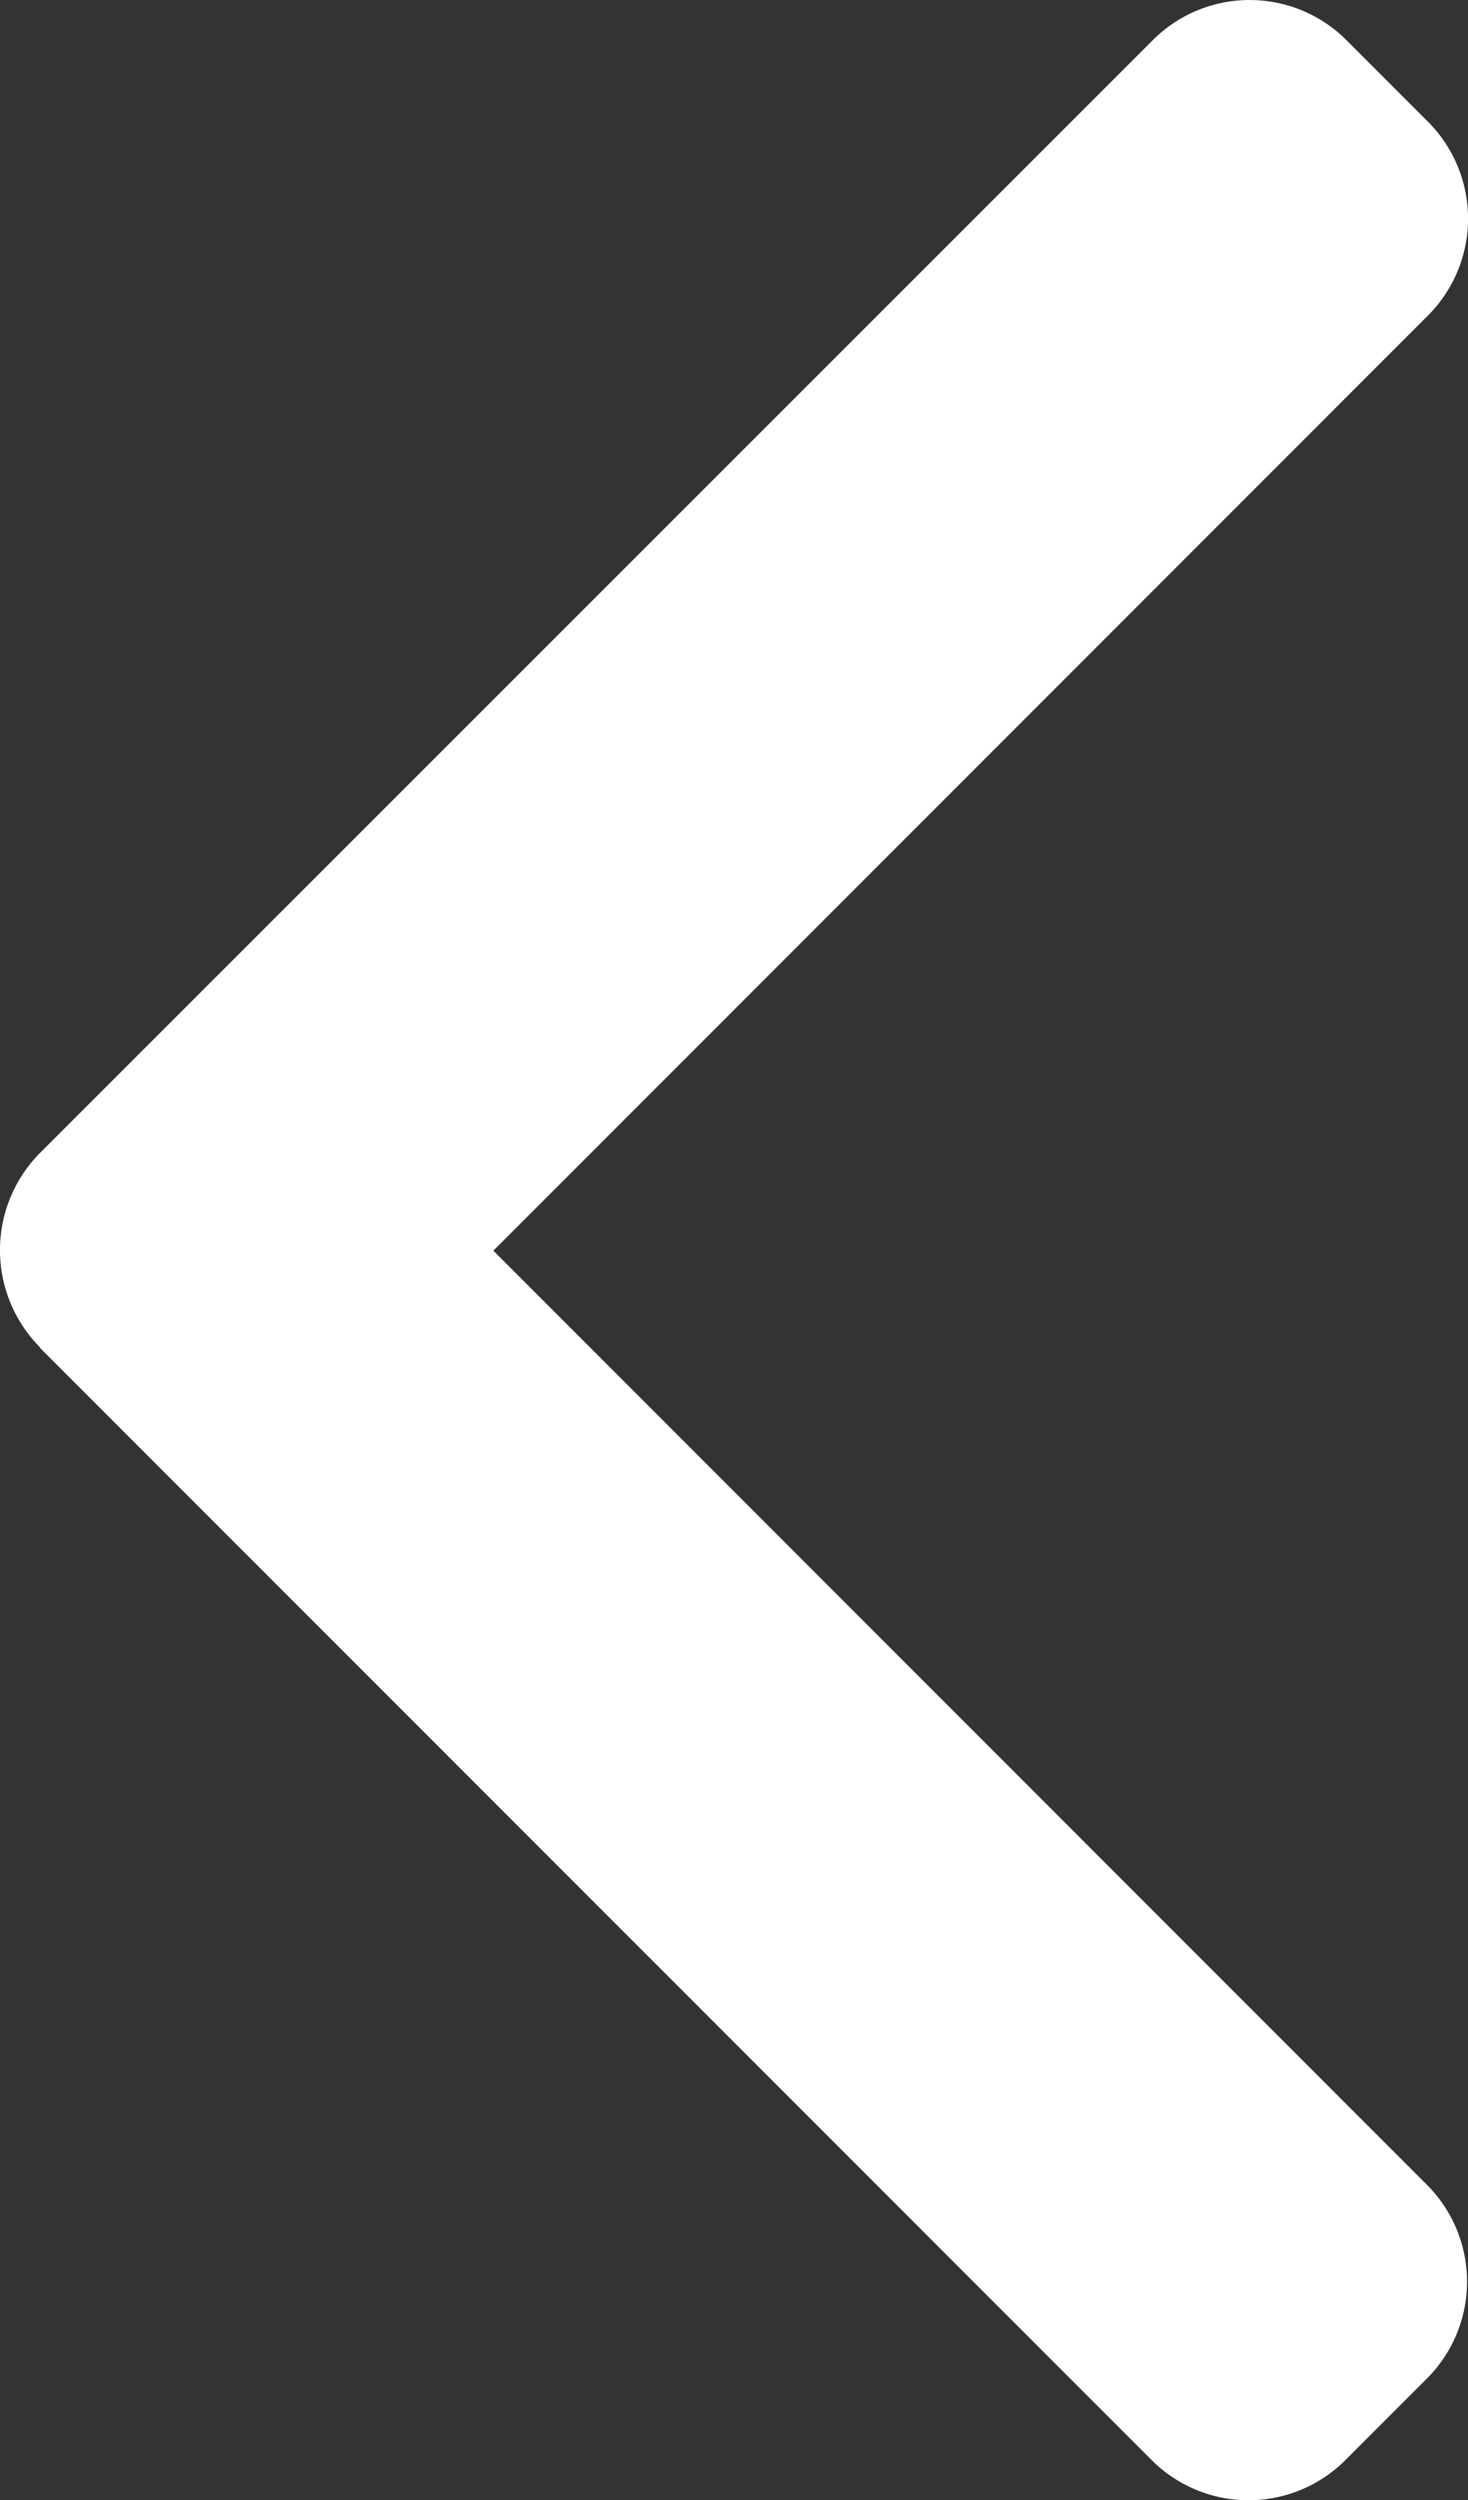
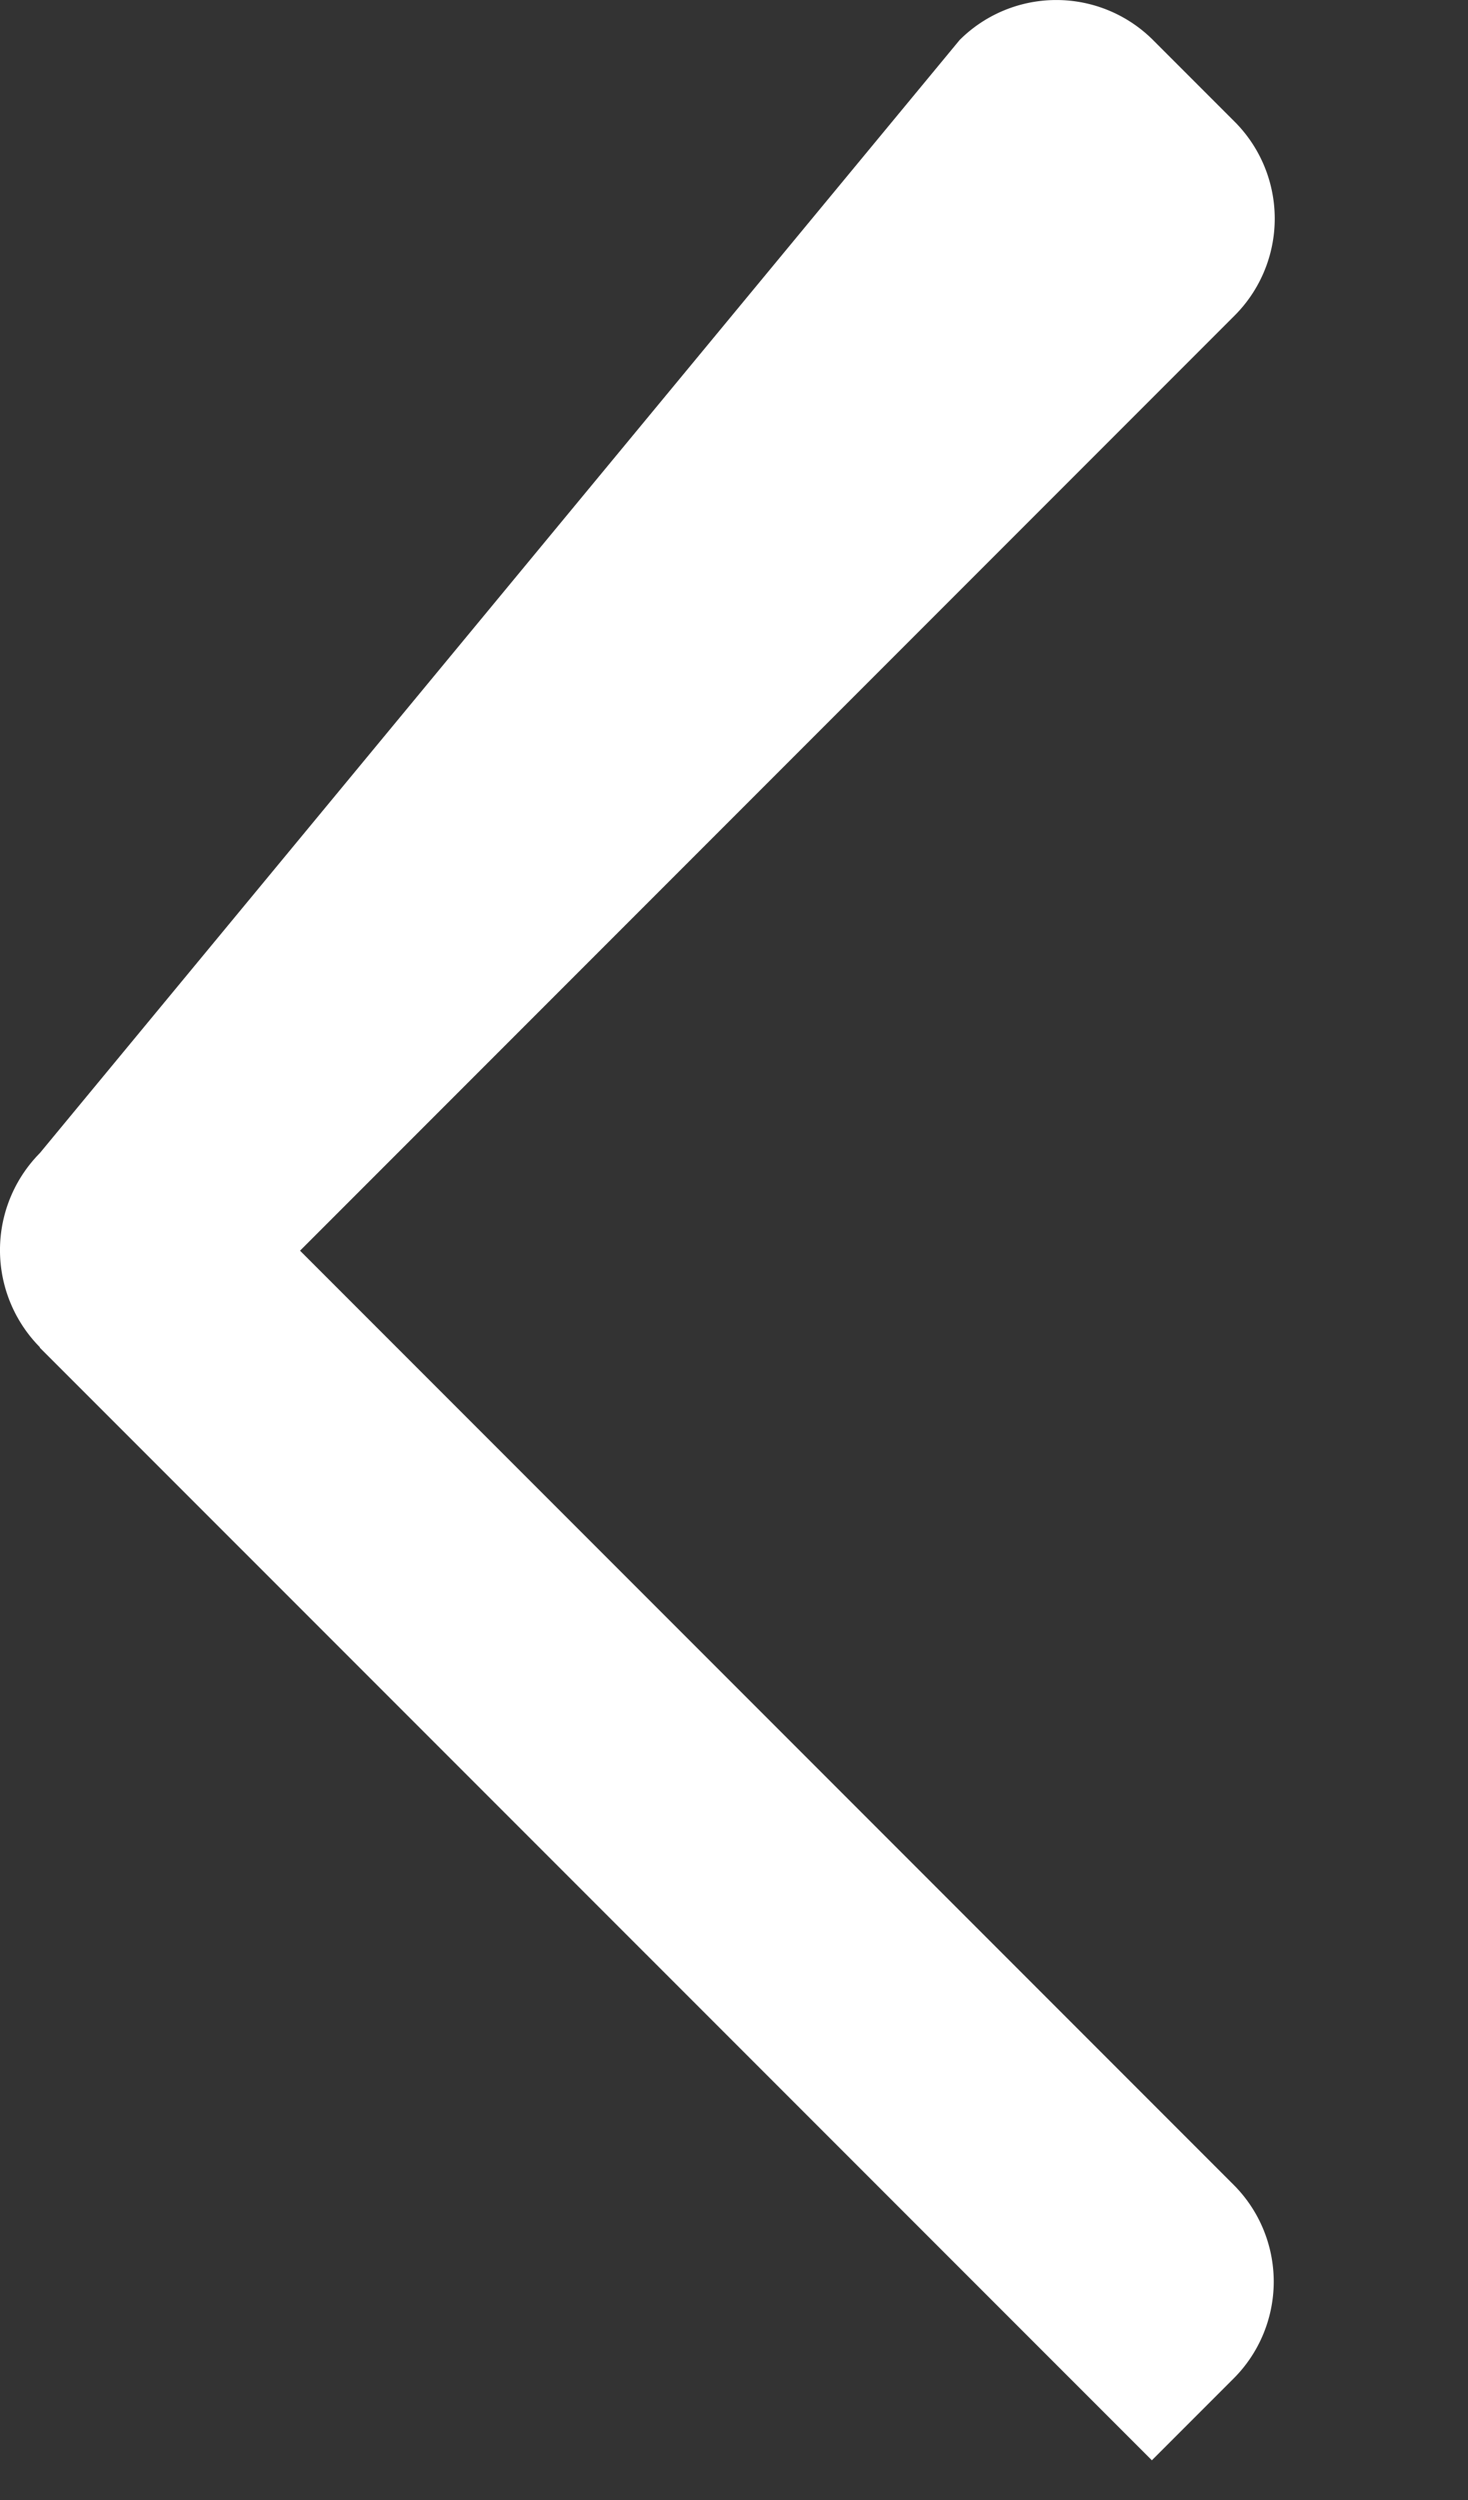
<svg xmlns="http://www.w3.org/2000/svg" width="13.411" height="22.828" viewBox="0 0 13.411 22.828">
  <rect x="0" y="0" width="13.411" height="22.828" fill="#333333" stroke="none" />
  <g id="right-arrow" transform="translate(13.411 22.828) rotate(180)">
    <g id="Group_1634" data-name="Group 1634">
-       <path id="Path_5033" data-name="Path 5033" d="M13.047,10.523,2.888.365a1.251,1.251,0,0,0-1.766,0l-.748.748a1.25,1.25,0,0,0,0,1.766l8.53,8.53-8.54,8.54a1.252,1.252,0,0,0,0,1.766l.748.748a1.251,1.251,0,0,0,1.766,0L13.047,12.3a1.26,1.26,0,0,0,0-1.772Z" fill="#fff" />
+       <path id="Path_5033" data-name="Path 5033" d="M13.047,10.523,2.888.365l-.748.748a1.25,1.25,0,0,0,0,1.766l8.53,8.53-8.54,8.54a1.252,1.252,0,0,0,0,1.766l.748.748a1.251,1.251,0,0,0,1.766,0L13.047,12.3a1.26,1.26,0,0,0,0-1.772Z" fill="#fff" />
    </g>
  </g>
</svg>